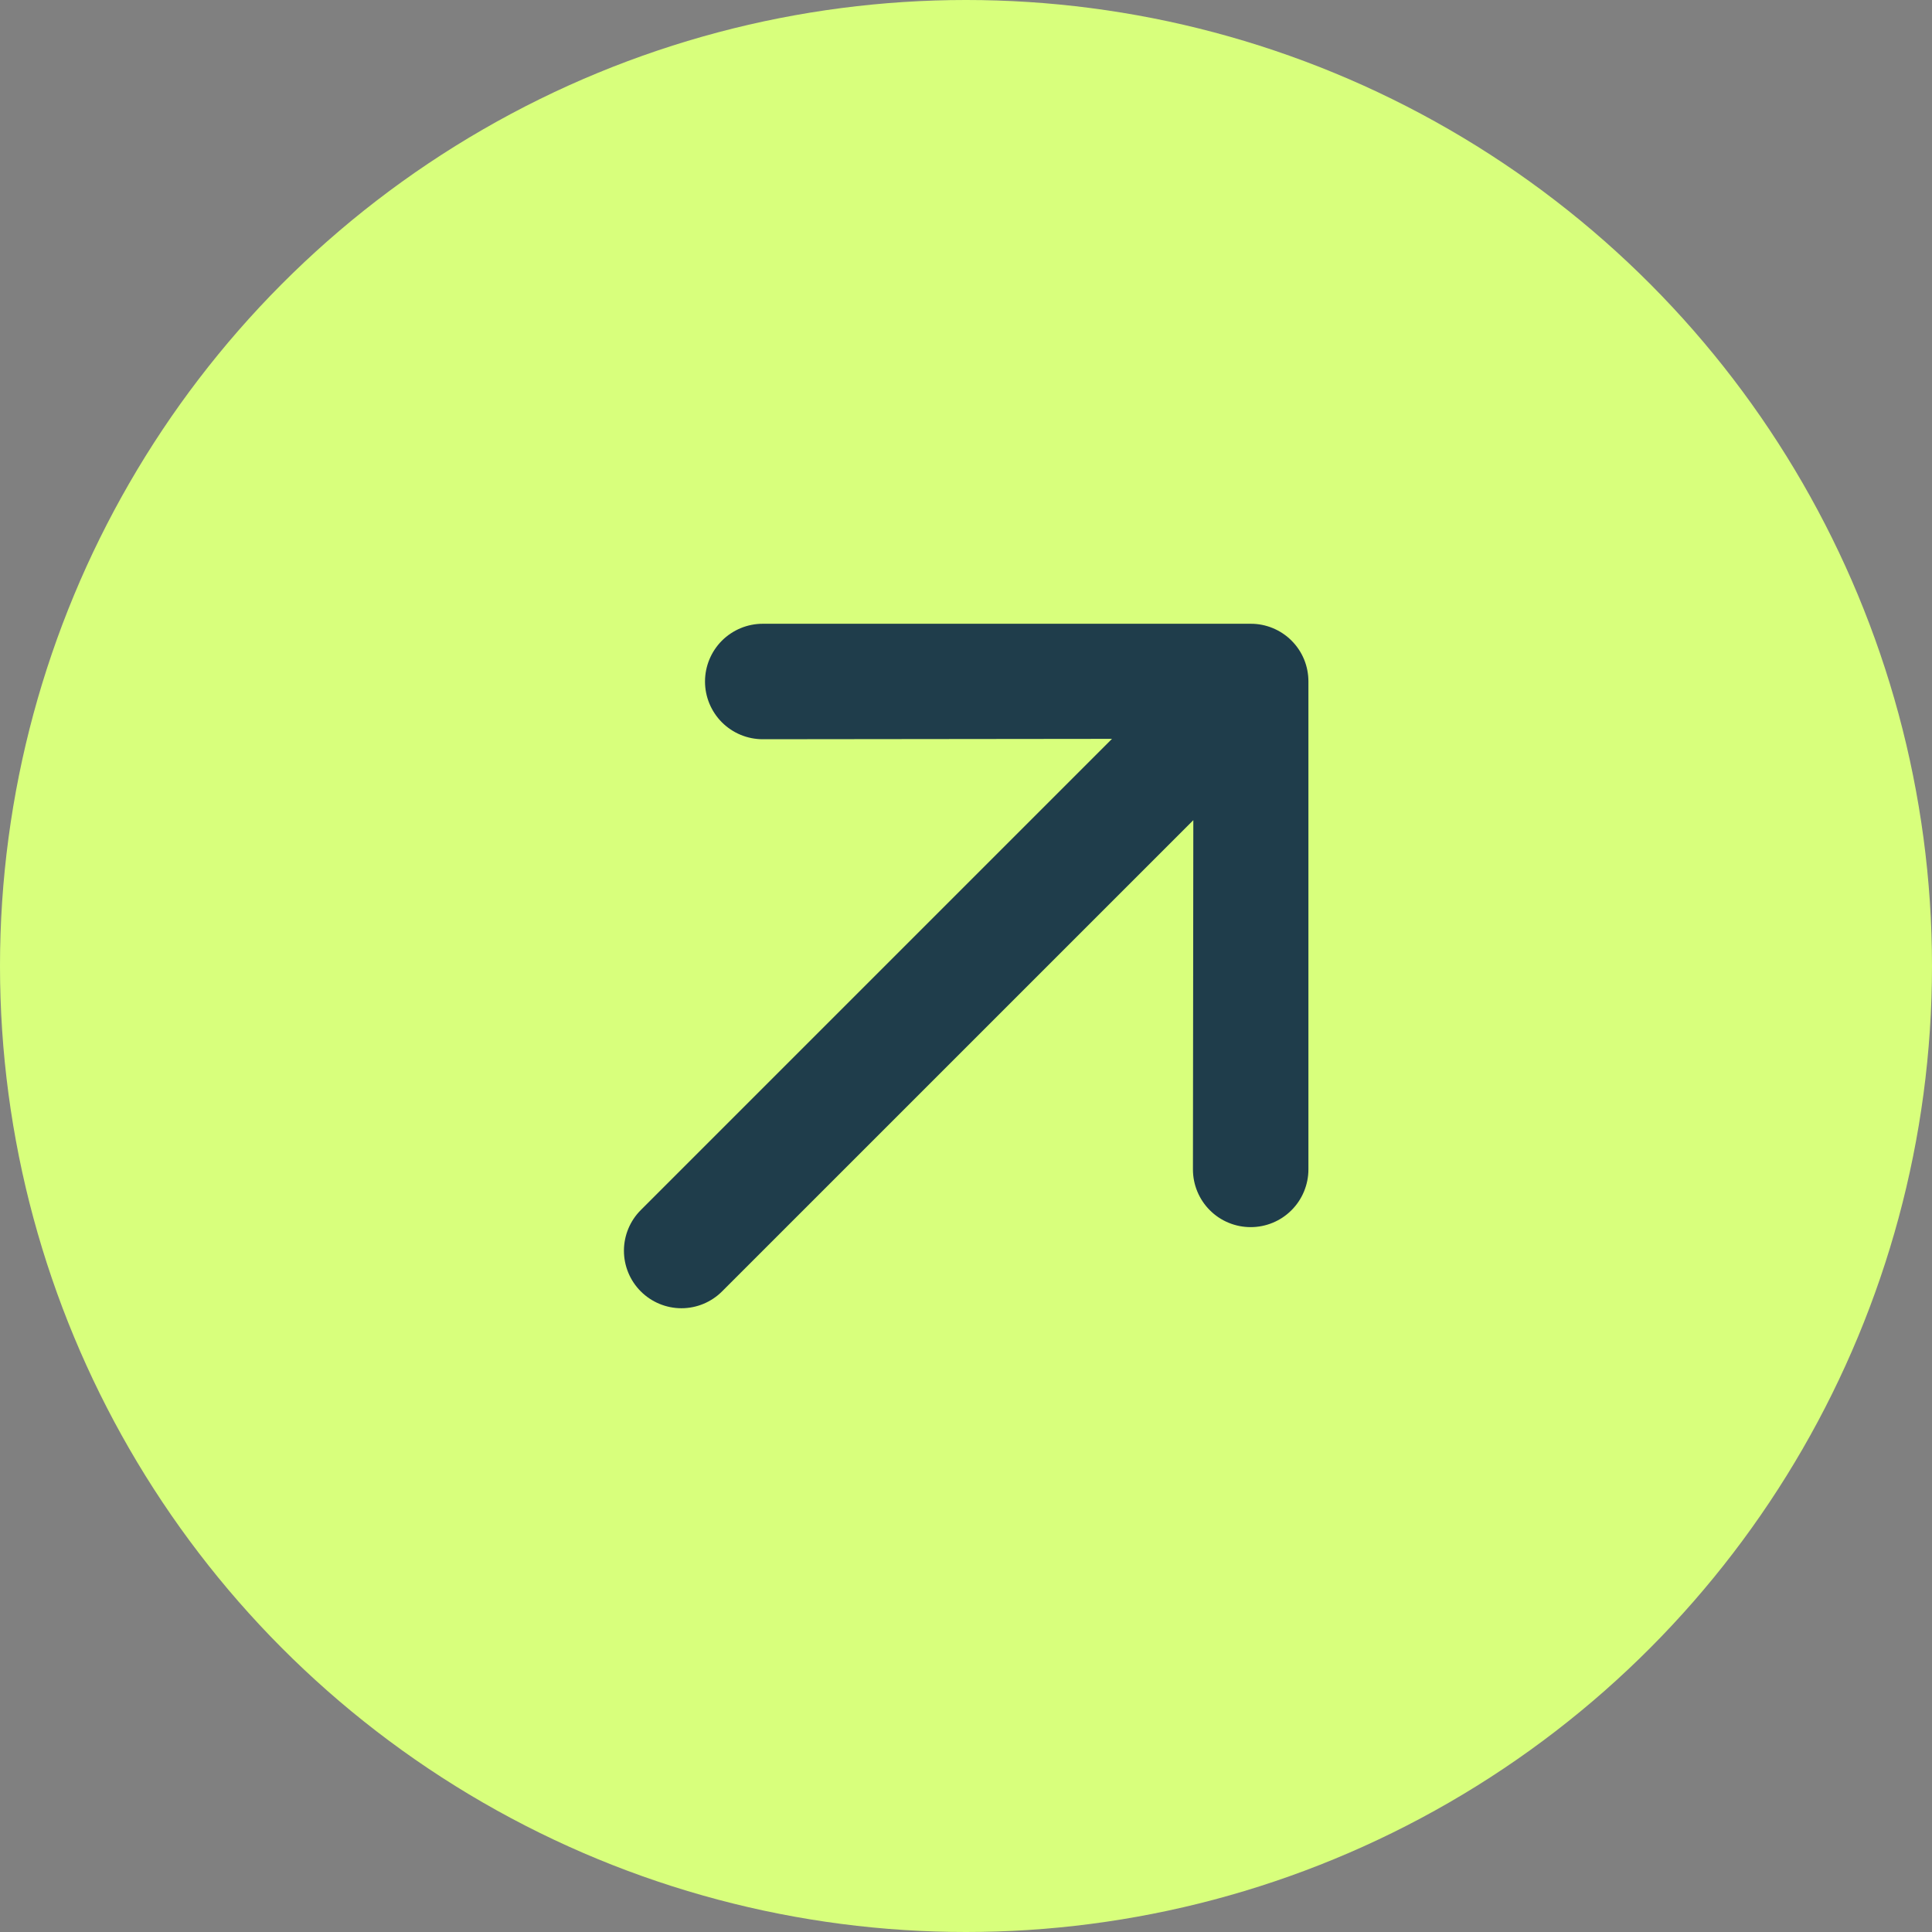
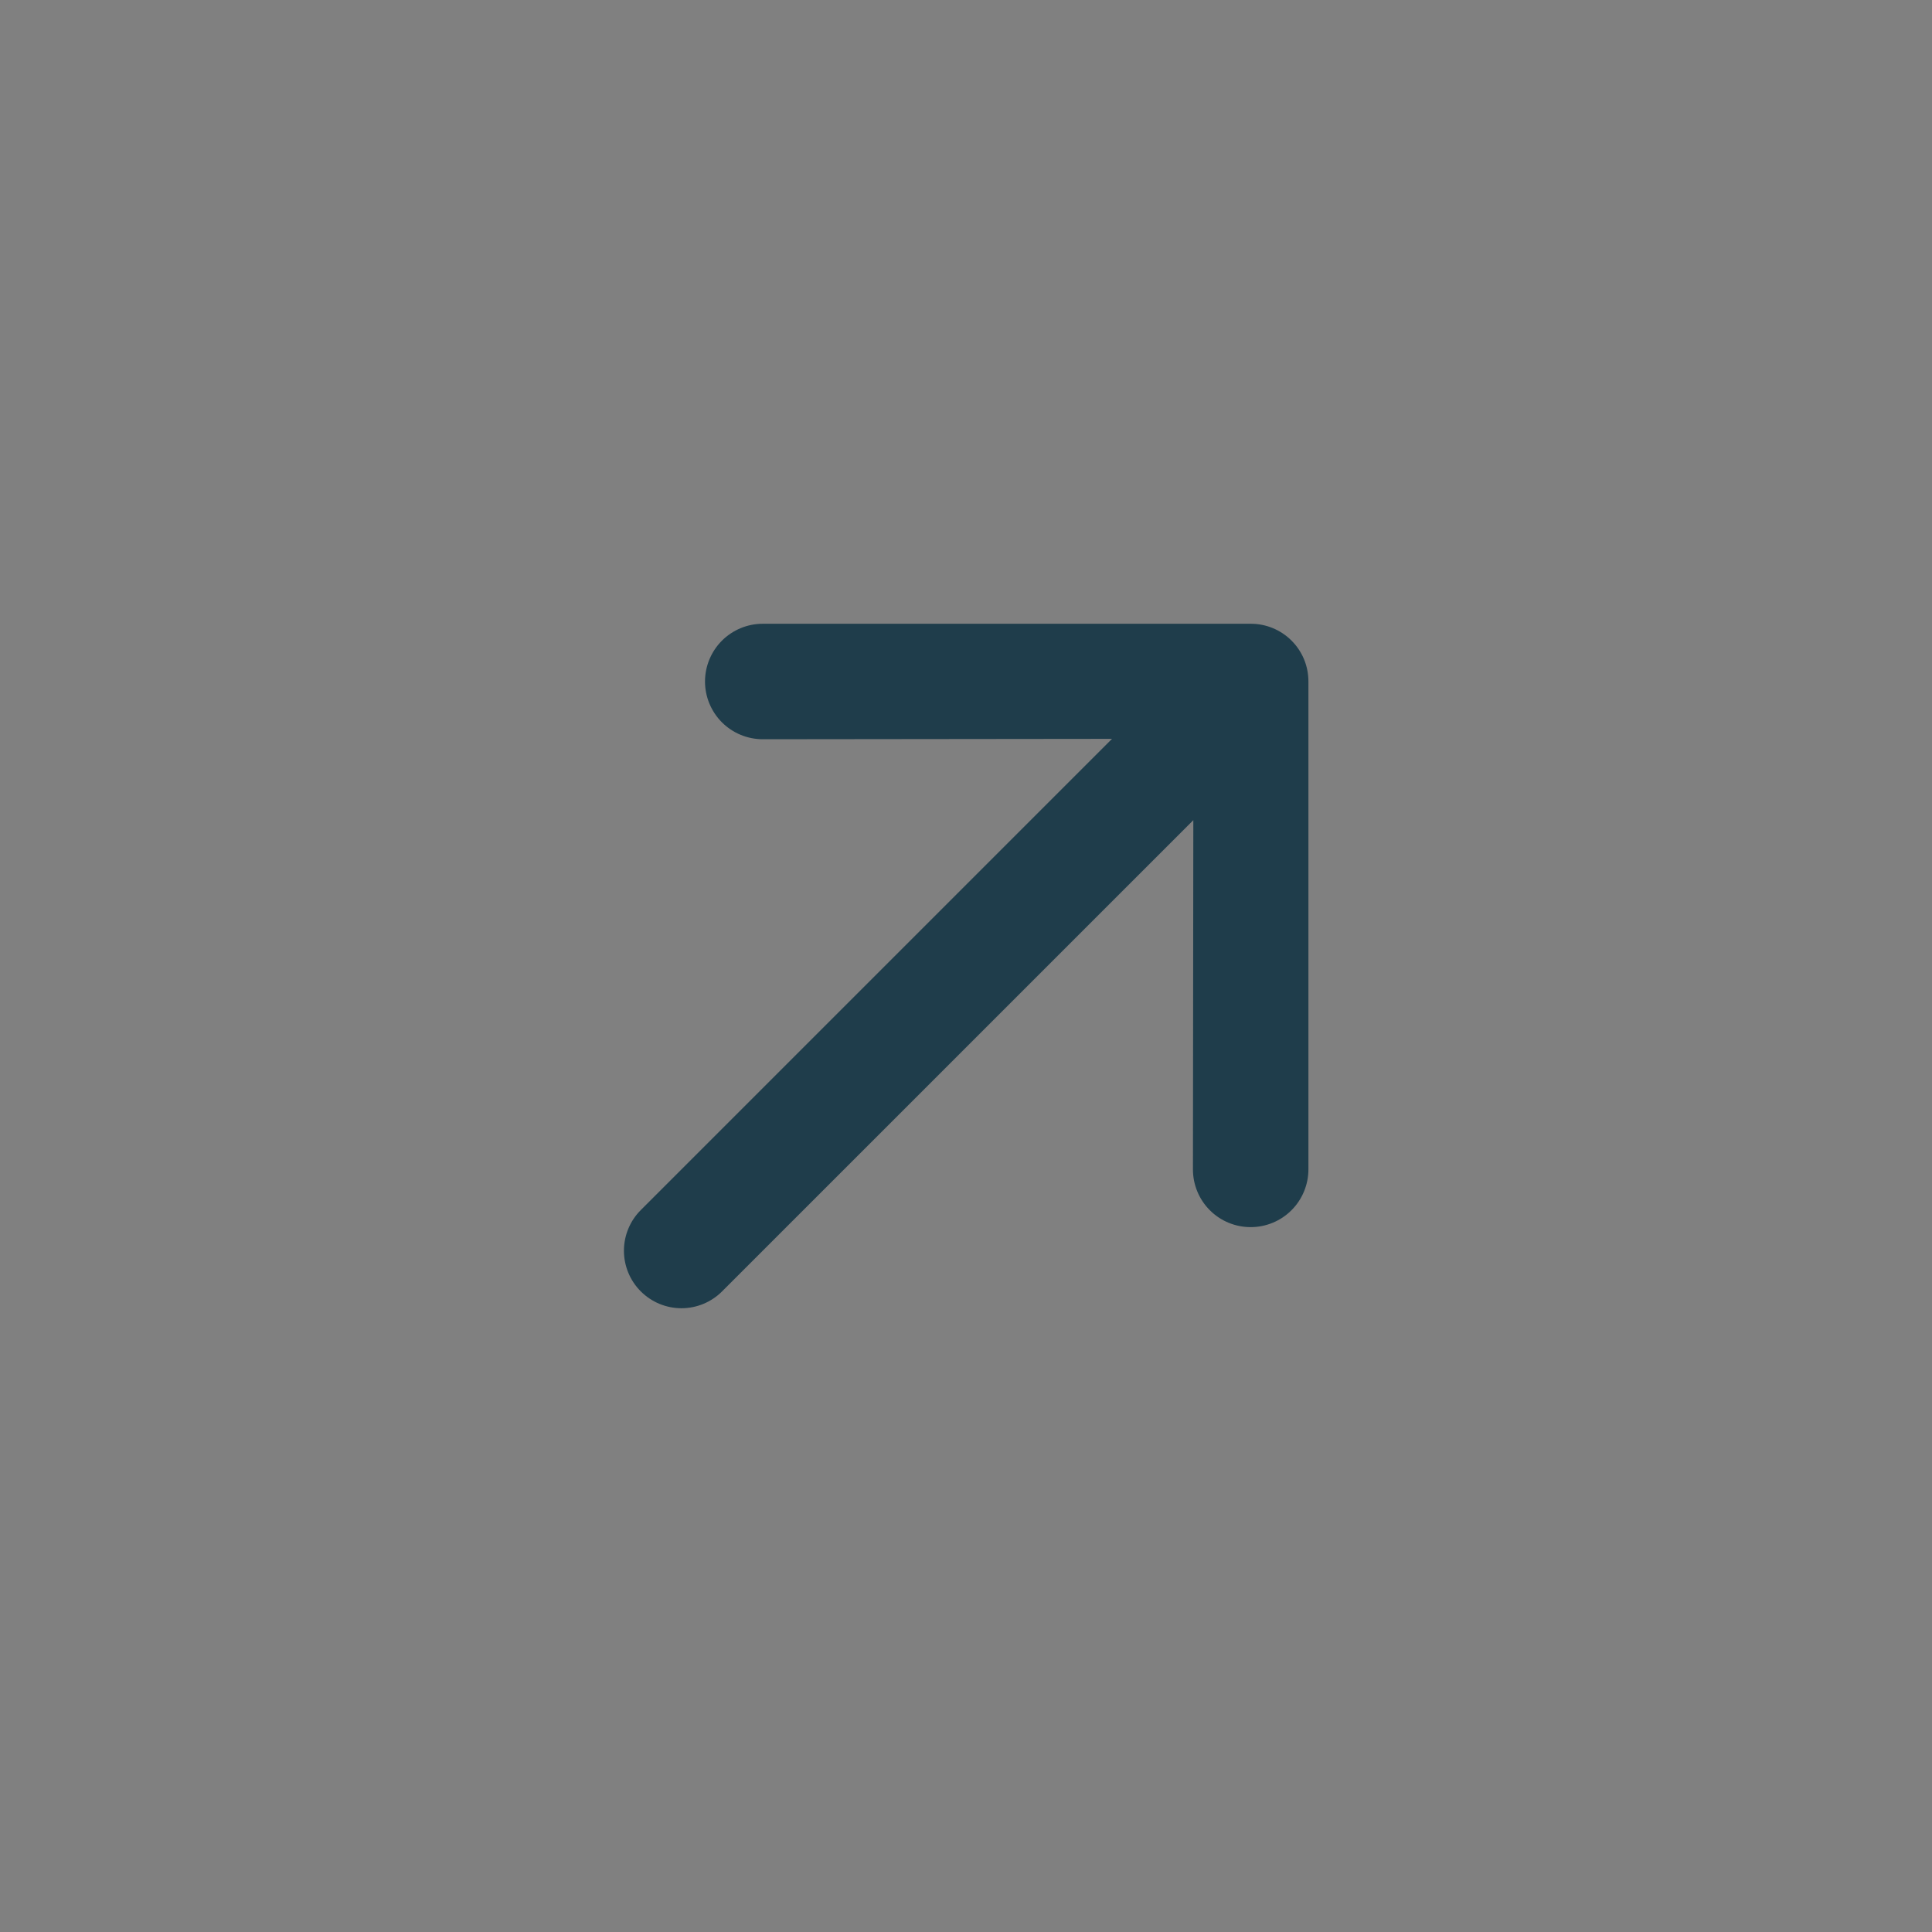
<svg xmlns="http://www.w3.org/2000/svg" width="56" height="56" viewBox="0 0 56 56" fill="none">
  <rect x="0" y="0" width="56" height="56" fill="#808080" stroke="none" />
-   <circle cx="28" cy="28" r="28" fill="#D8FF7C" />
  <path d="M37.925 19.754L37.925 33.896C37.925 34.116 37.881 34.333 37.797 34.536C37.713 34.739 37.59 34.924 37.434 35.079C37.279 35.235 37.094 35.358 36.891 35.442C36.688 35.526 36.471 35.569 36.251 35.569C36.031 35.569 35.814 35.526 35.611 35.442C35.407 35.358 35.223 35.235 35.068 35.079C34.912 34.924 34.789 34.739 34.705 34.536C34.621 34.333 34.578 34.116 34.578 33.896L34.589 23.773L20.93 37.431C20.618 37.744 20.194 37.92 19.752 37.92C19.31 37.92 18.886 37.744 18.573 37.431C18.261 37.119 18.085 36.695 18.085 36.253C18.085 35.811 18.261 35.387 18.573 35.075L32.232 21.416L22.109 21.427C21.665 21.427 21.239 21.251 20.925 20.937C20.612 20.623 20.435 20.198 20.435 19.754C20.435 19.31 20.612 18.884 20.925 18.57C21.239 18.257 21.665 18.08 22.109 18.08L36.251 18.08C36.471 18.079 36.689 18.122 36.892 18.206C37.096 18.29 37.281 18.413 37.436 18.569C37.592 18.724 37.715 18.909 37.799 19.112C37.883 19.316 37.925 19.534 37.925 19.754V19.754Z" fill="#1F3D4B" />
</svg>